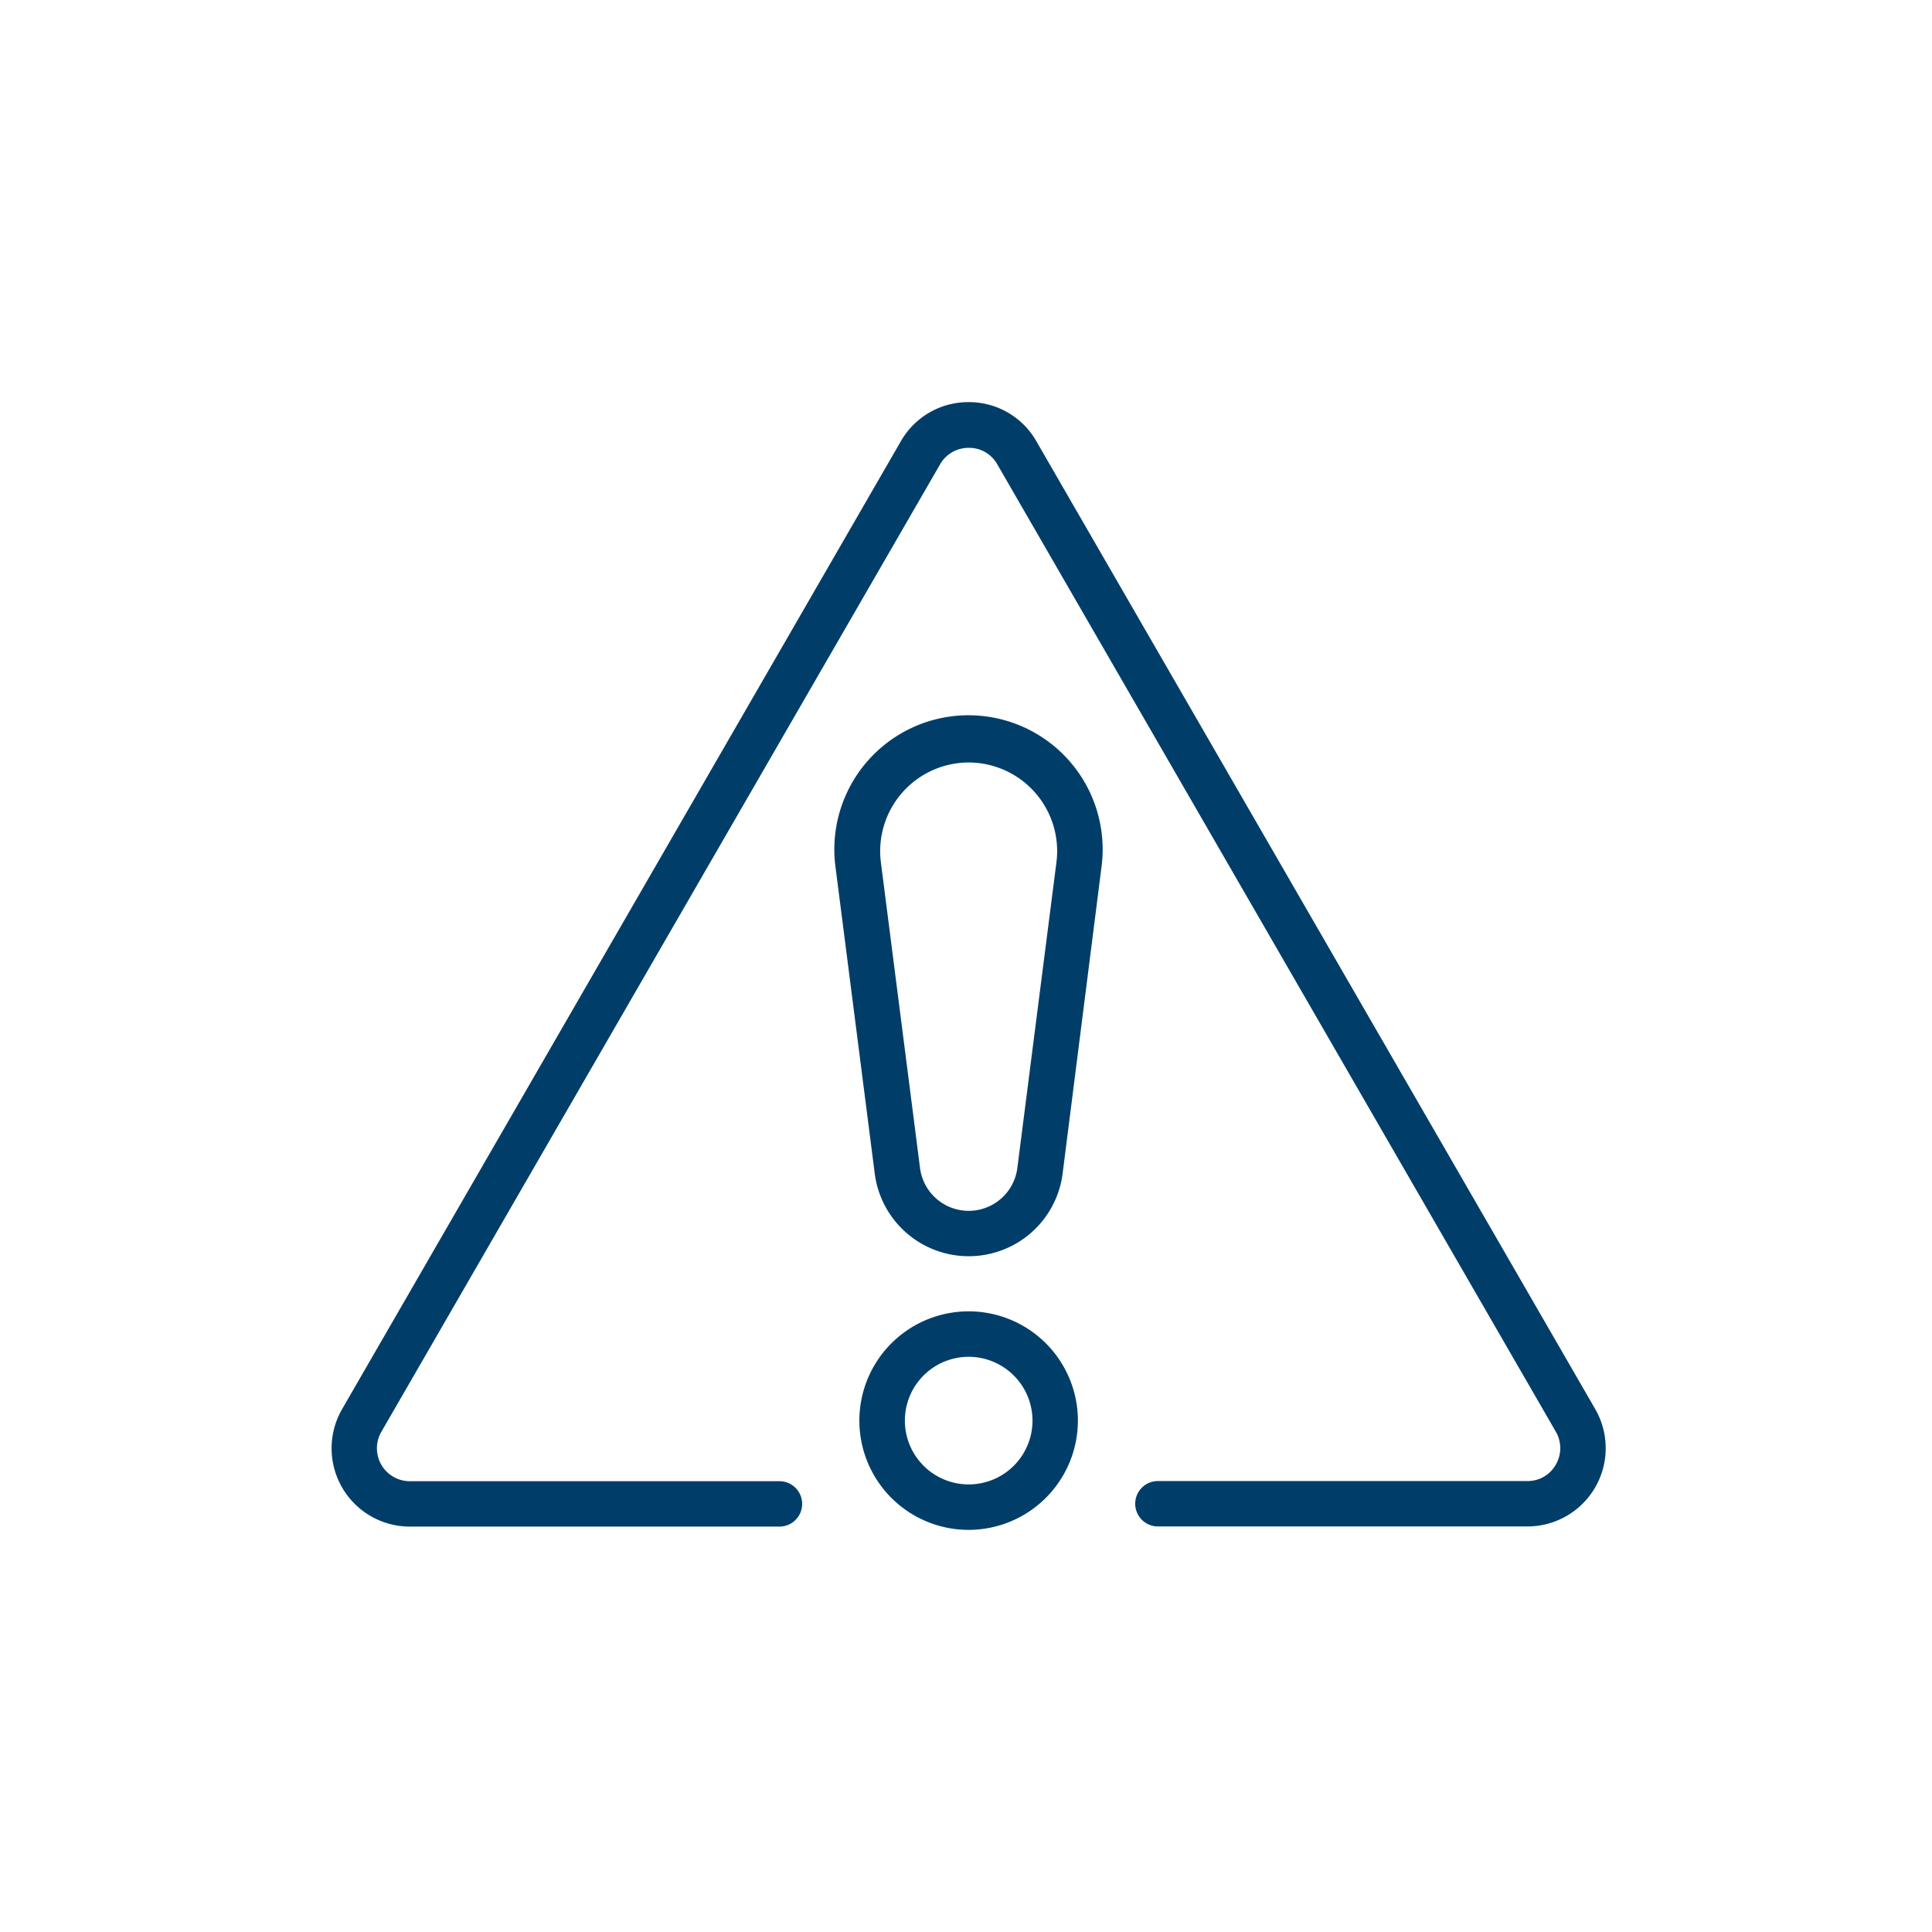
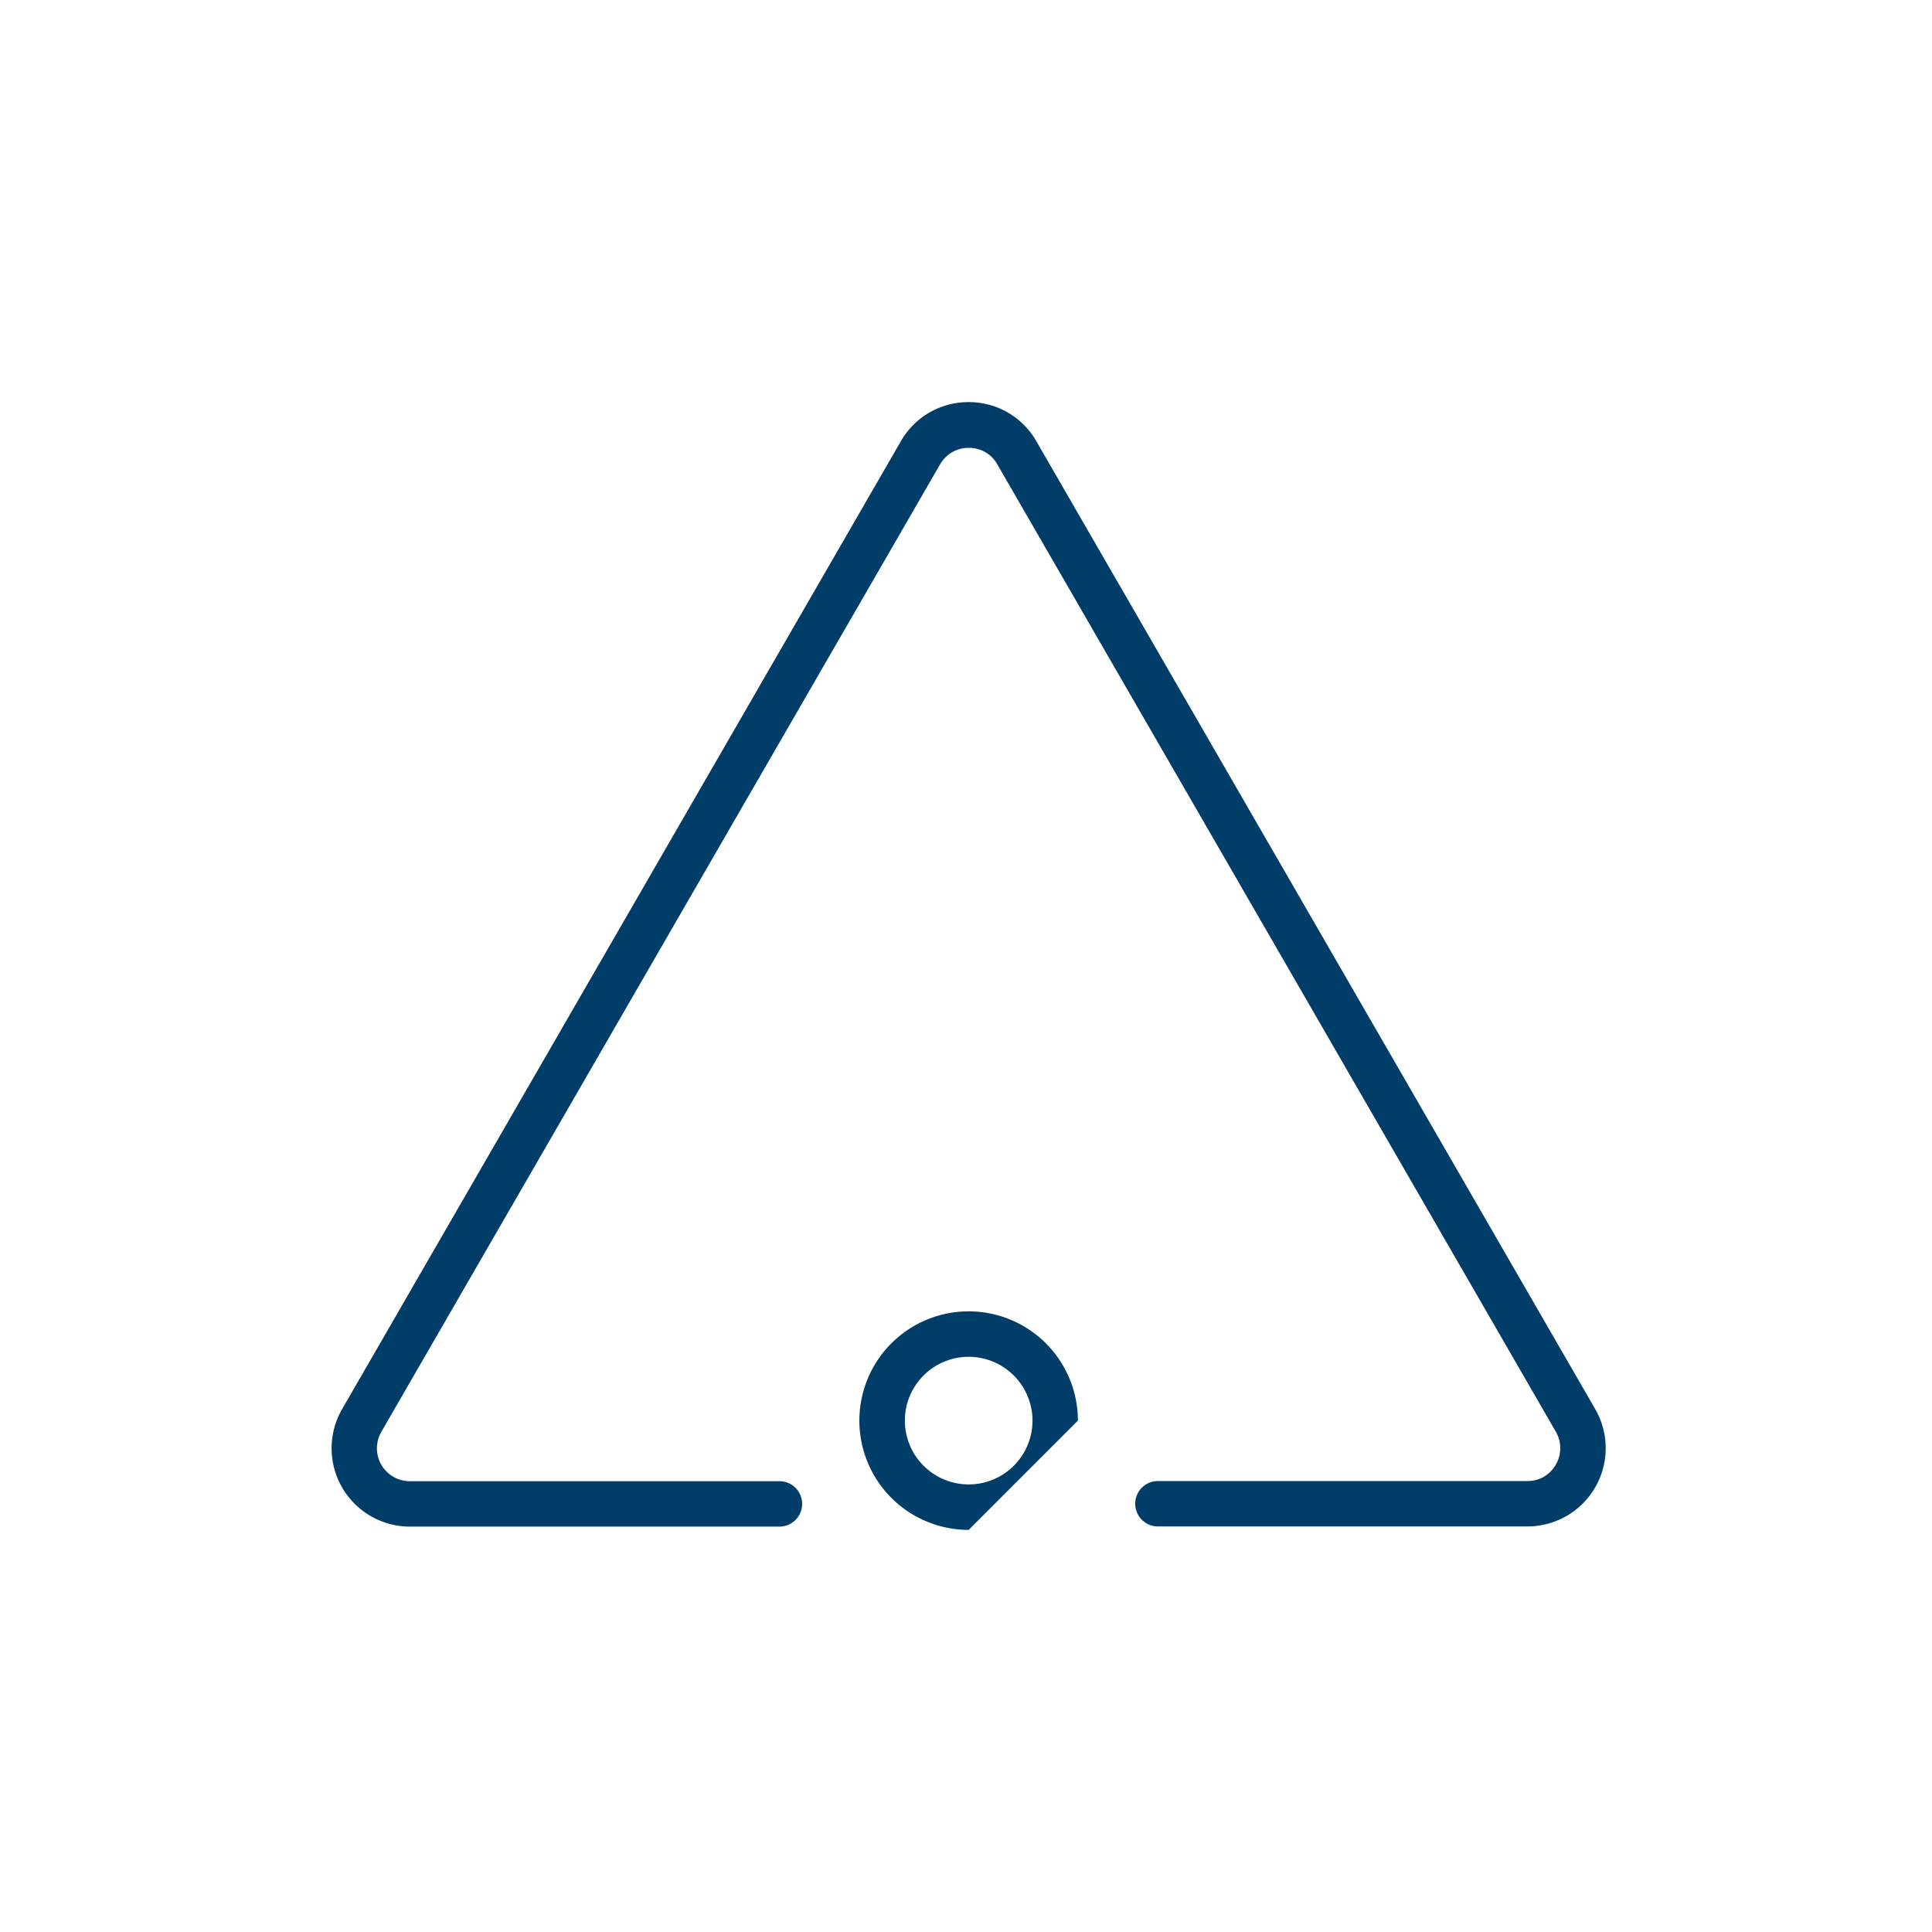
<svg xmlns="http://www.w3.org/2000/svg" id="Layer_1" data-name="Layer 1" viewBox="0 0 360 360">
  <defs>
    <style>.cls-1{fill:#003e69;}</style>
  </defs>
  <path class="cls-1" d="M284.61,284.43H215.76a4.23,4.23,0,1,1,0-8.46h68.85a6,6,0,0,0,5.29-3.05,6.1,6.1,0,0,0,0-6.15L185.79,86.45a6,6,0,0,0-5.29-3h0a6.09,6.09,0,0,0-5.32,3.06L71.07,266.78A6.13,6.13,0,0,0,76.4,276h68.84a4.23,4.23,0,1,1,0,8.46H76.4a14.59,14.59,0,0,1-12.66-21.88L167.86,82.22a14.46,14.46,0,0,1,12.64-7.29h0a14.43,14.43,0,0,1,12.61,7.29L297.24,262.55a14.58,14.58,0,0,1-12.63,21.88Z" />
-   <path class="cls-1" d="M180.5,234.08A17.65,17.65,0,0,1,163,218.71l-7.29-56.94a25,25,0,1,1,49.51,0L198,218.71A17.64,17.64,0,0,1,180.5,234.08Zm0-92a16.52,16.52,0,0,0-16.36,18.6l7.29,56.93a9.14,9.14,0,0,0,18.14,0l7.28-56.93a16.51,16.51,0,0,0-16.35-18.6Z" />
-   <path class="cls-1" d="M180.5,285.07a20.36,20.36,0,1,1,20.35-20.36A20.38,20.38,0,0,1,180.5,285.07Zm0-32.25a11.89,11.89,0,1,0,11.89,11.89A11.9,11.9,0,0,0,180.5,252.82Z" />
+   <path class="cls-1" d="M180.5,285.07a20.36,20.36,0,1,1,20.35-20.36Zm0-32.25a11.89,11.89,0,1,0,11.89,11.89A11.9,11.9,0,0,0,180.5,252.82Z" />
</svg>